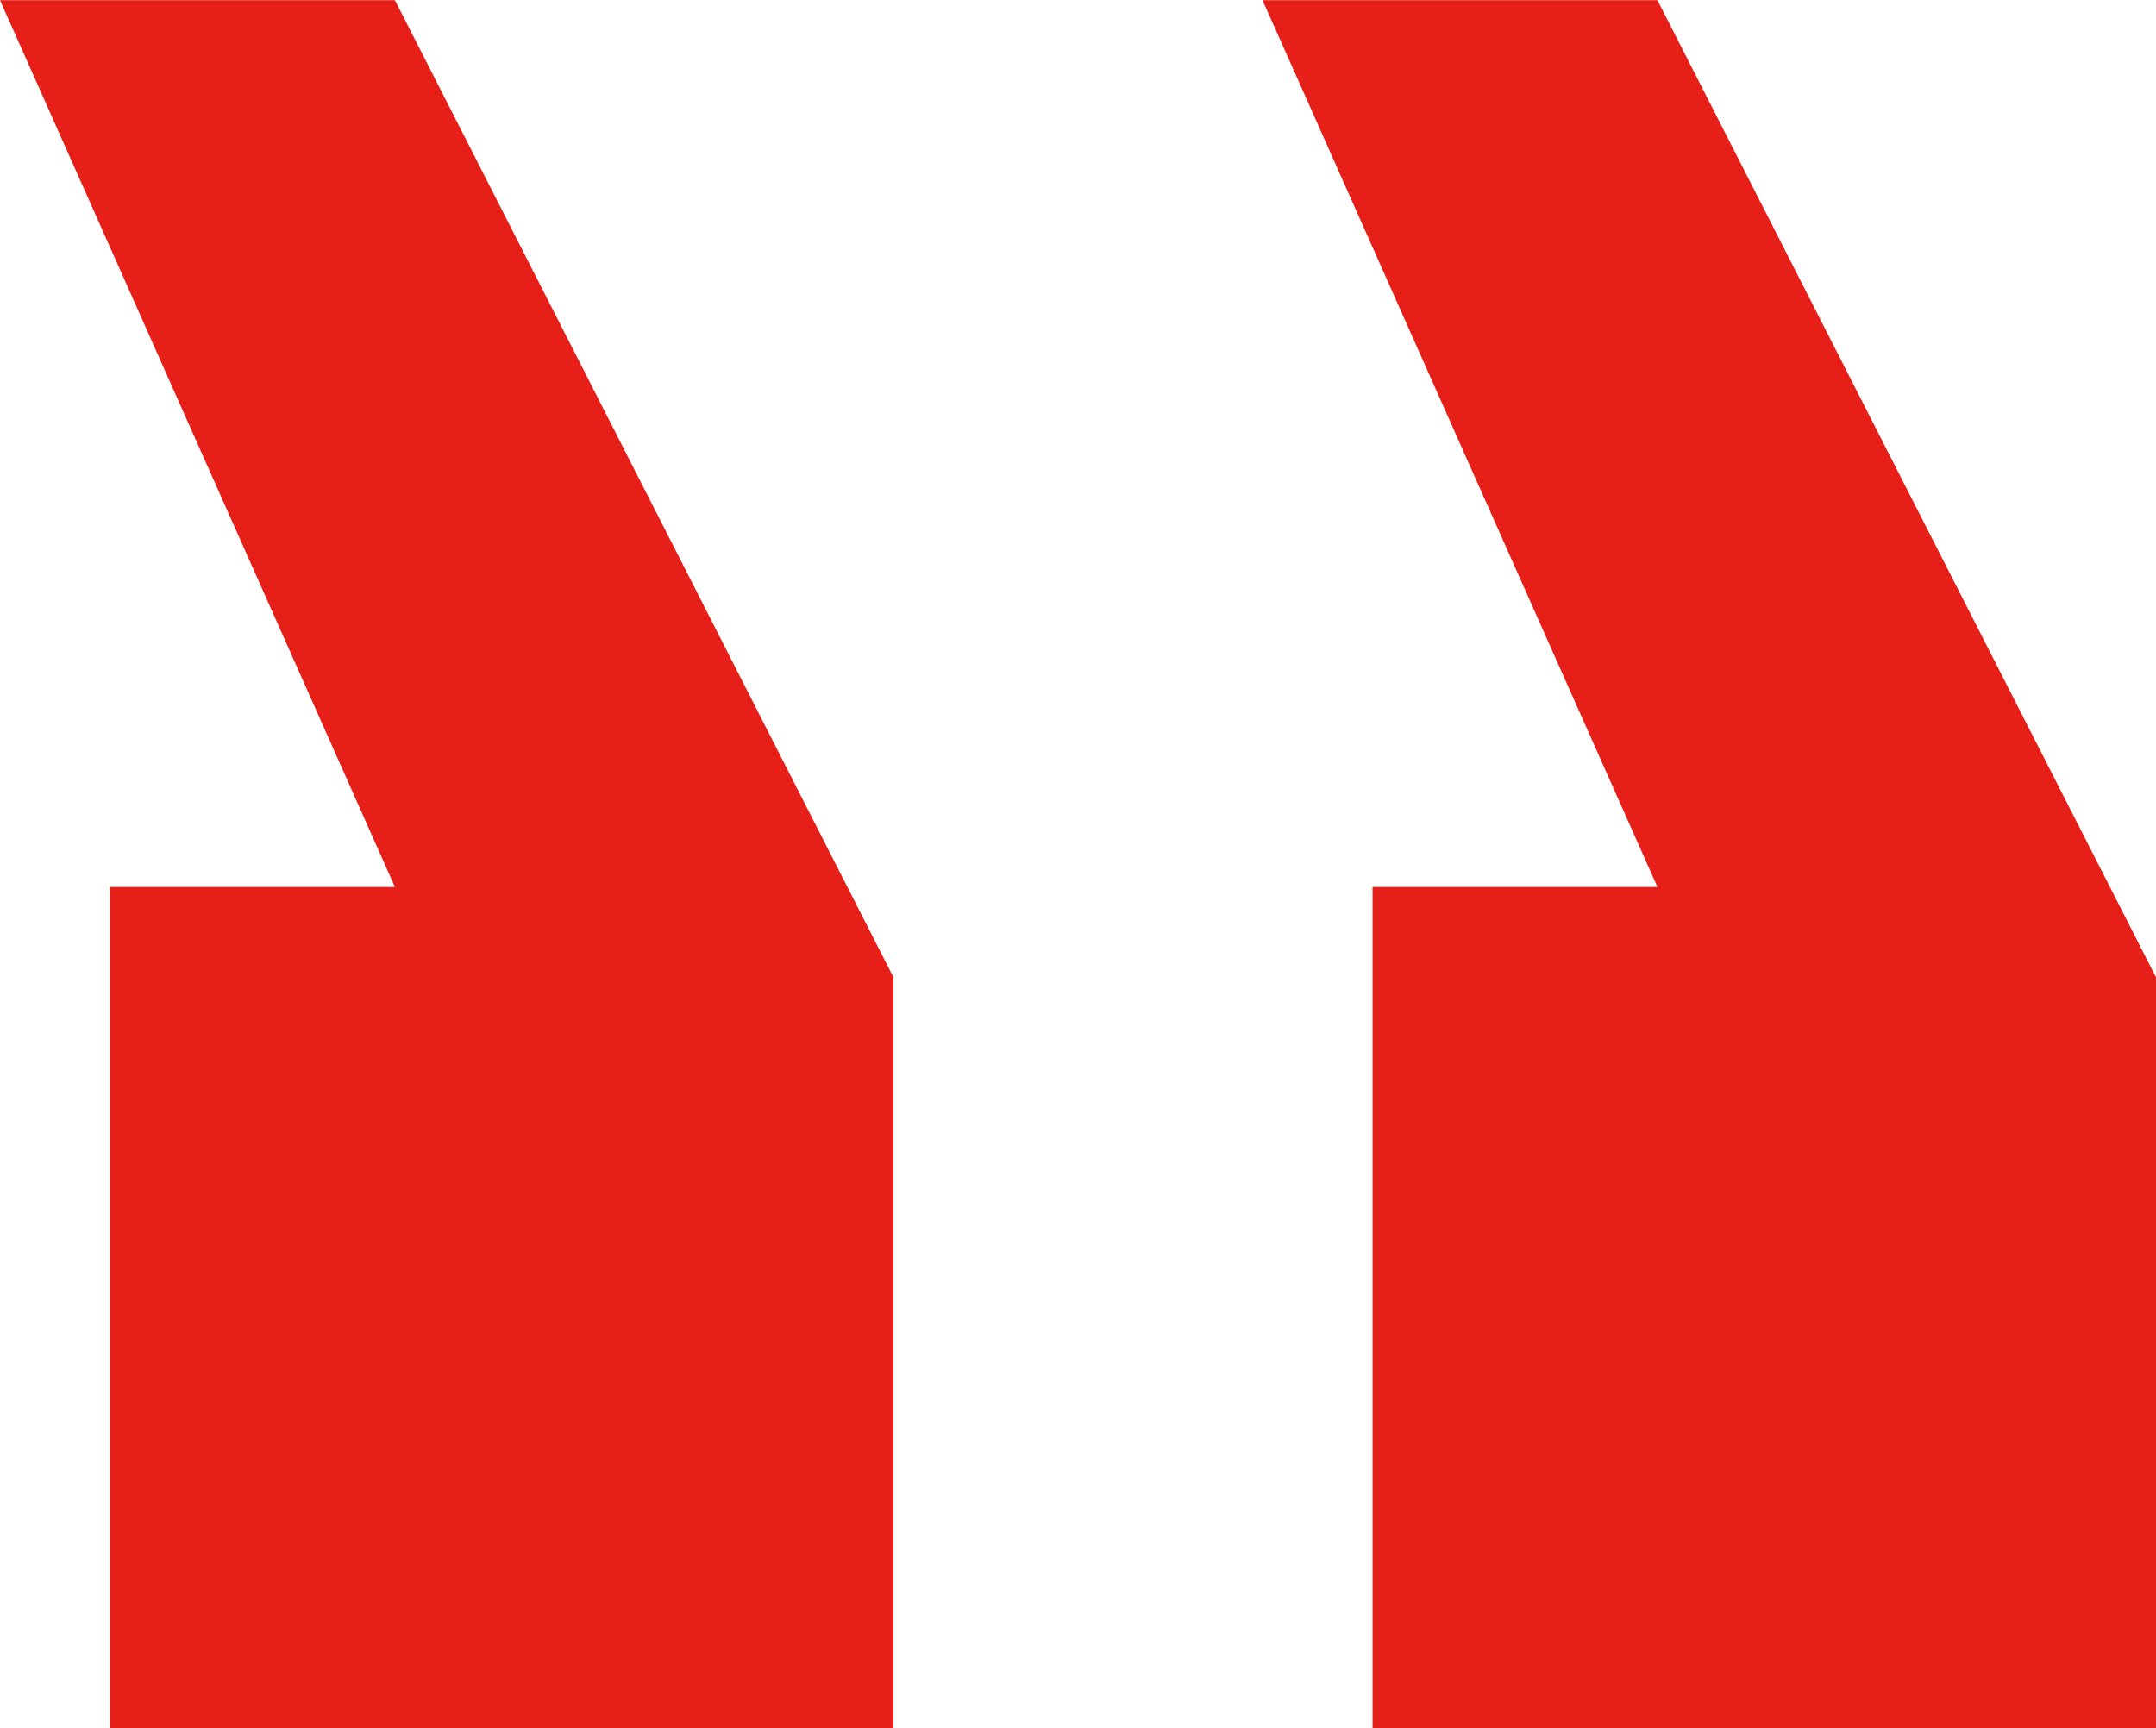
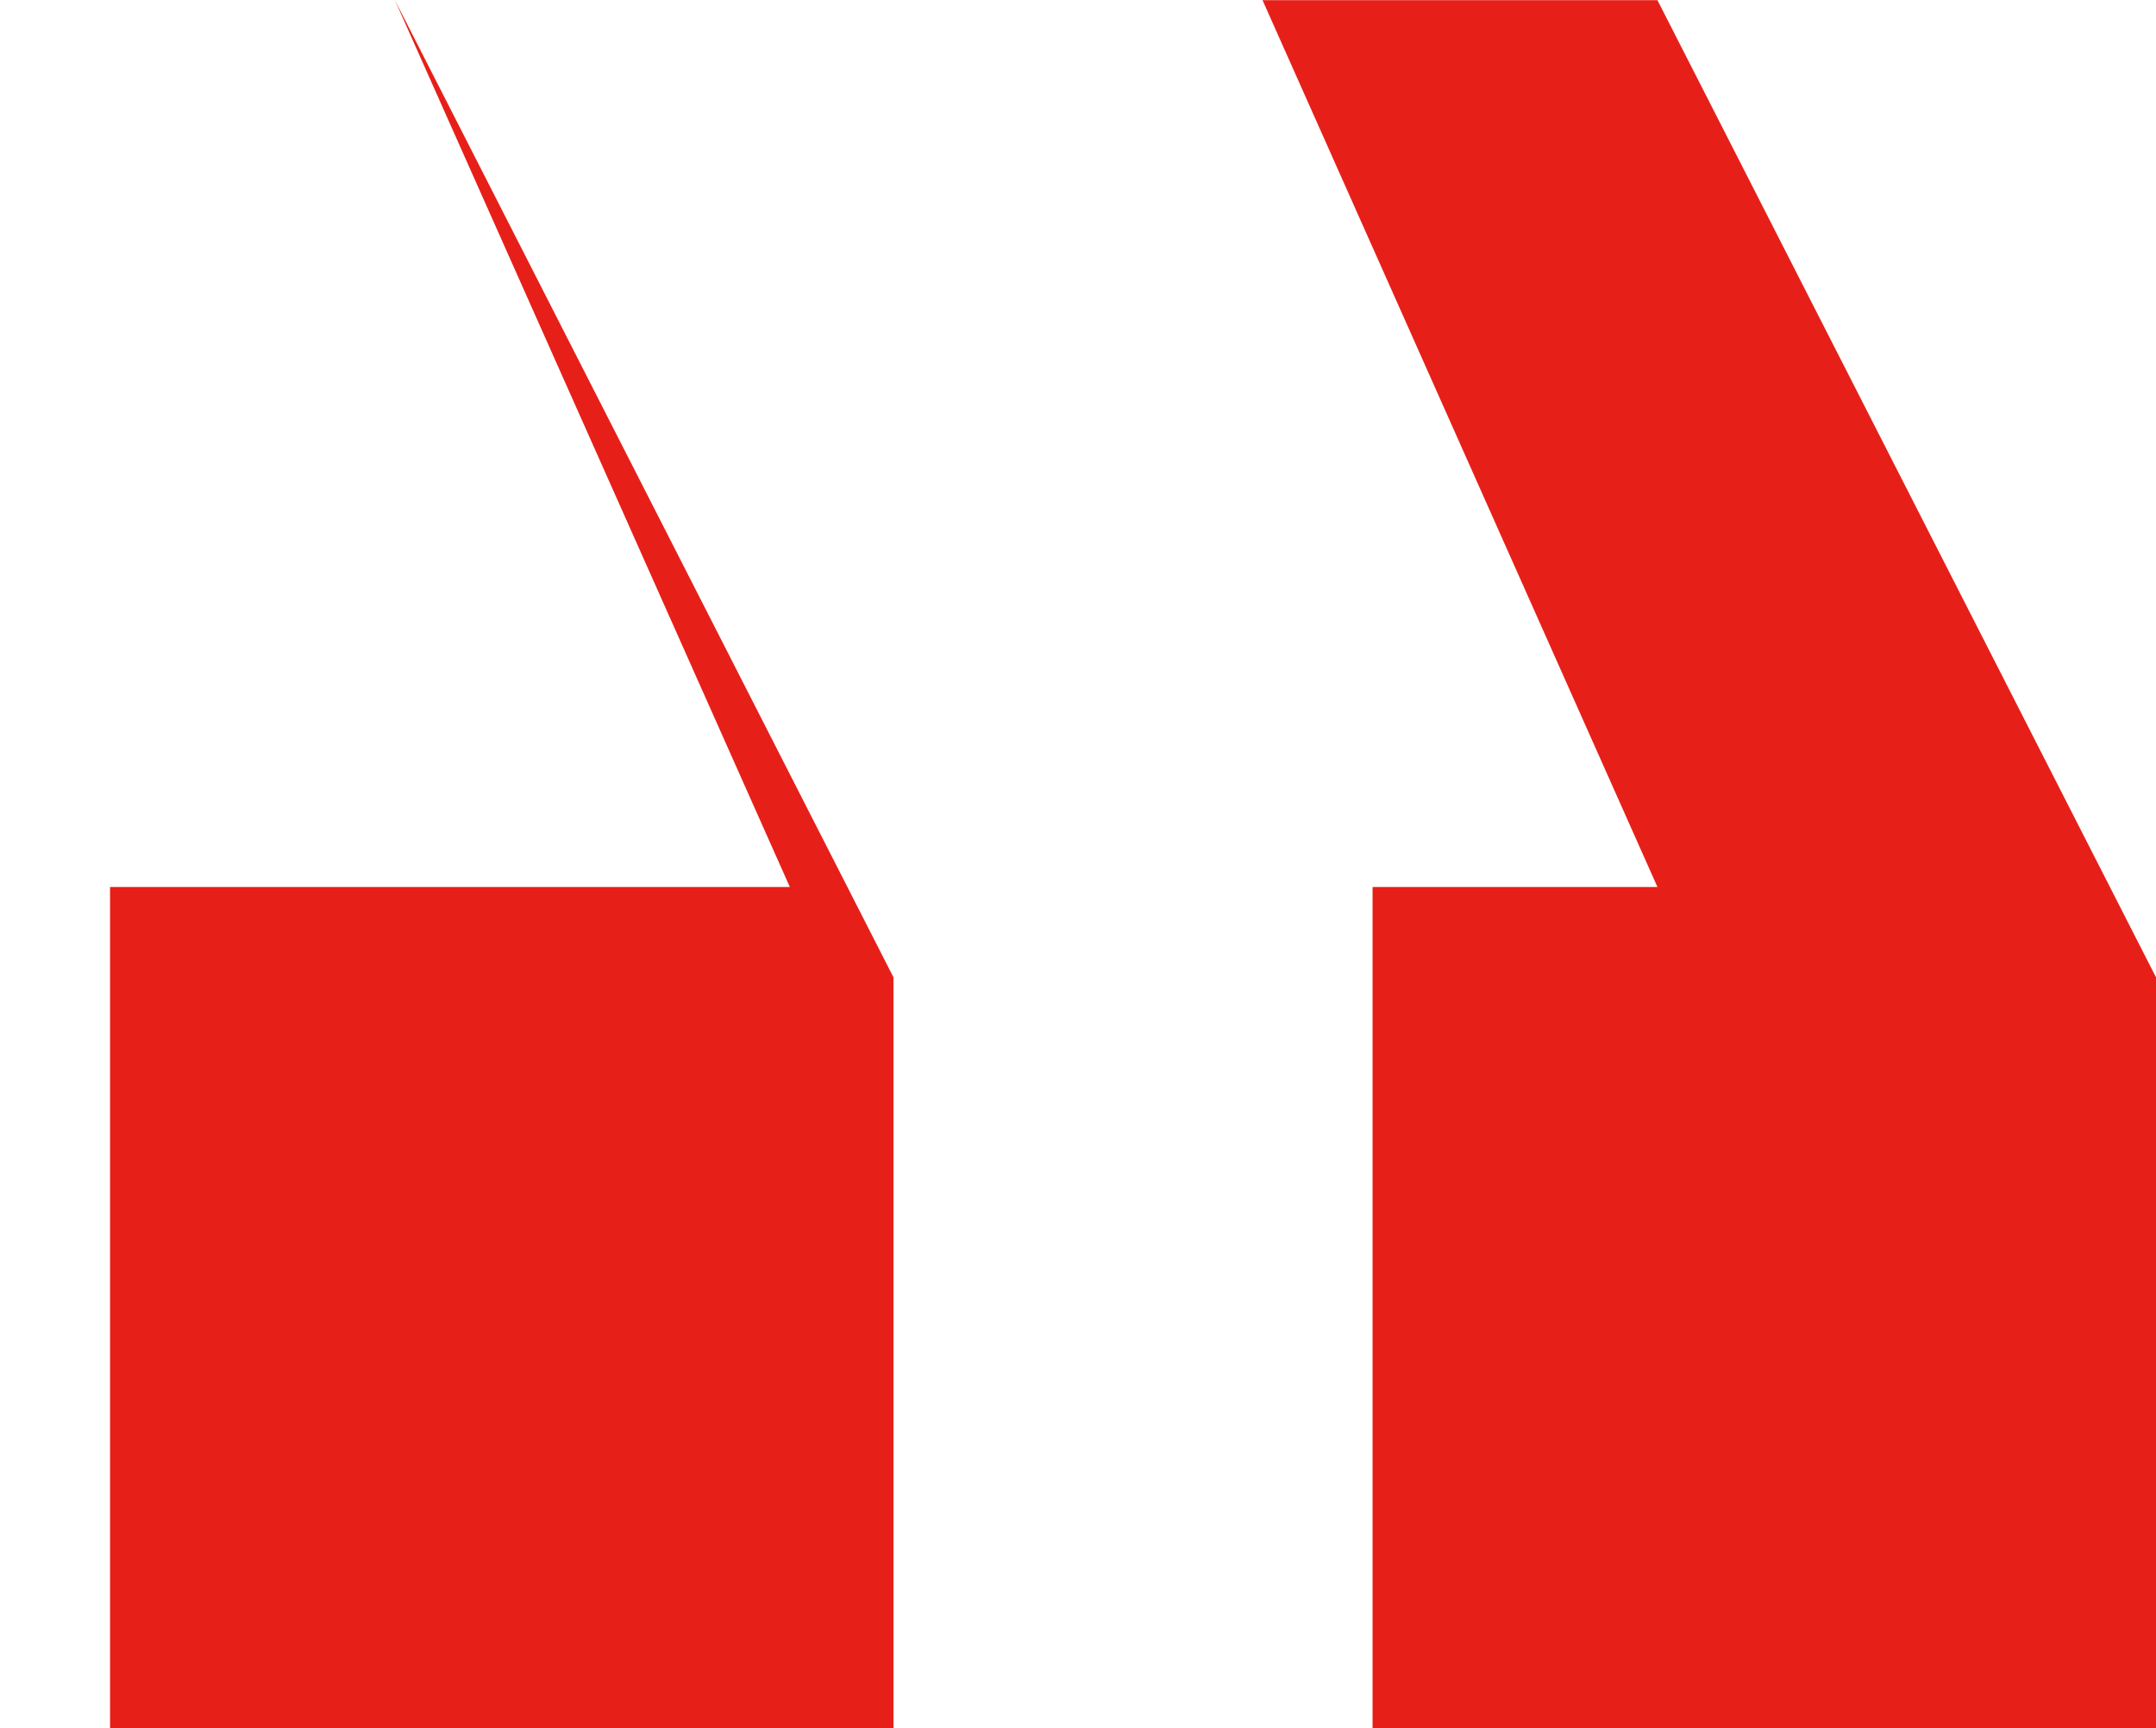
<svg xmlns="http://www.w3.org/2000/svg" width="45.667" height="36.614" viewBox="0 0 45.667 36.614">
-   <path id="路径_1809" data-name="路径 1809" d="M51.379-38.091V-54L40.819-74.7H32.454l8.365,18.787H34.785v17.827Zm-26.742,0V-54L14.077-74.7H5.712l8.365,18.787H8.043v17.827Z" transform="translate(-5.712 74.704)" fill="#e71f19" />
+   <path id="路径_1809" data-name="路径 1809" d="M51.379-38.091V-54L40.819-74.7H32.454l8.365,18.787H34.785v17.827Zm-26.742,0V-54L14.077-74.7l8.365,18.787H8.043v17.827Z" transform="translate(-5.712 74.704)" fill="#e71f19" />
</svg>